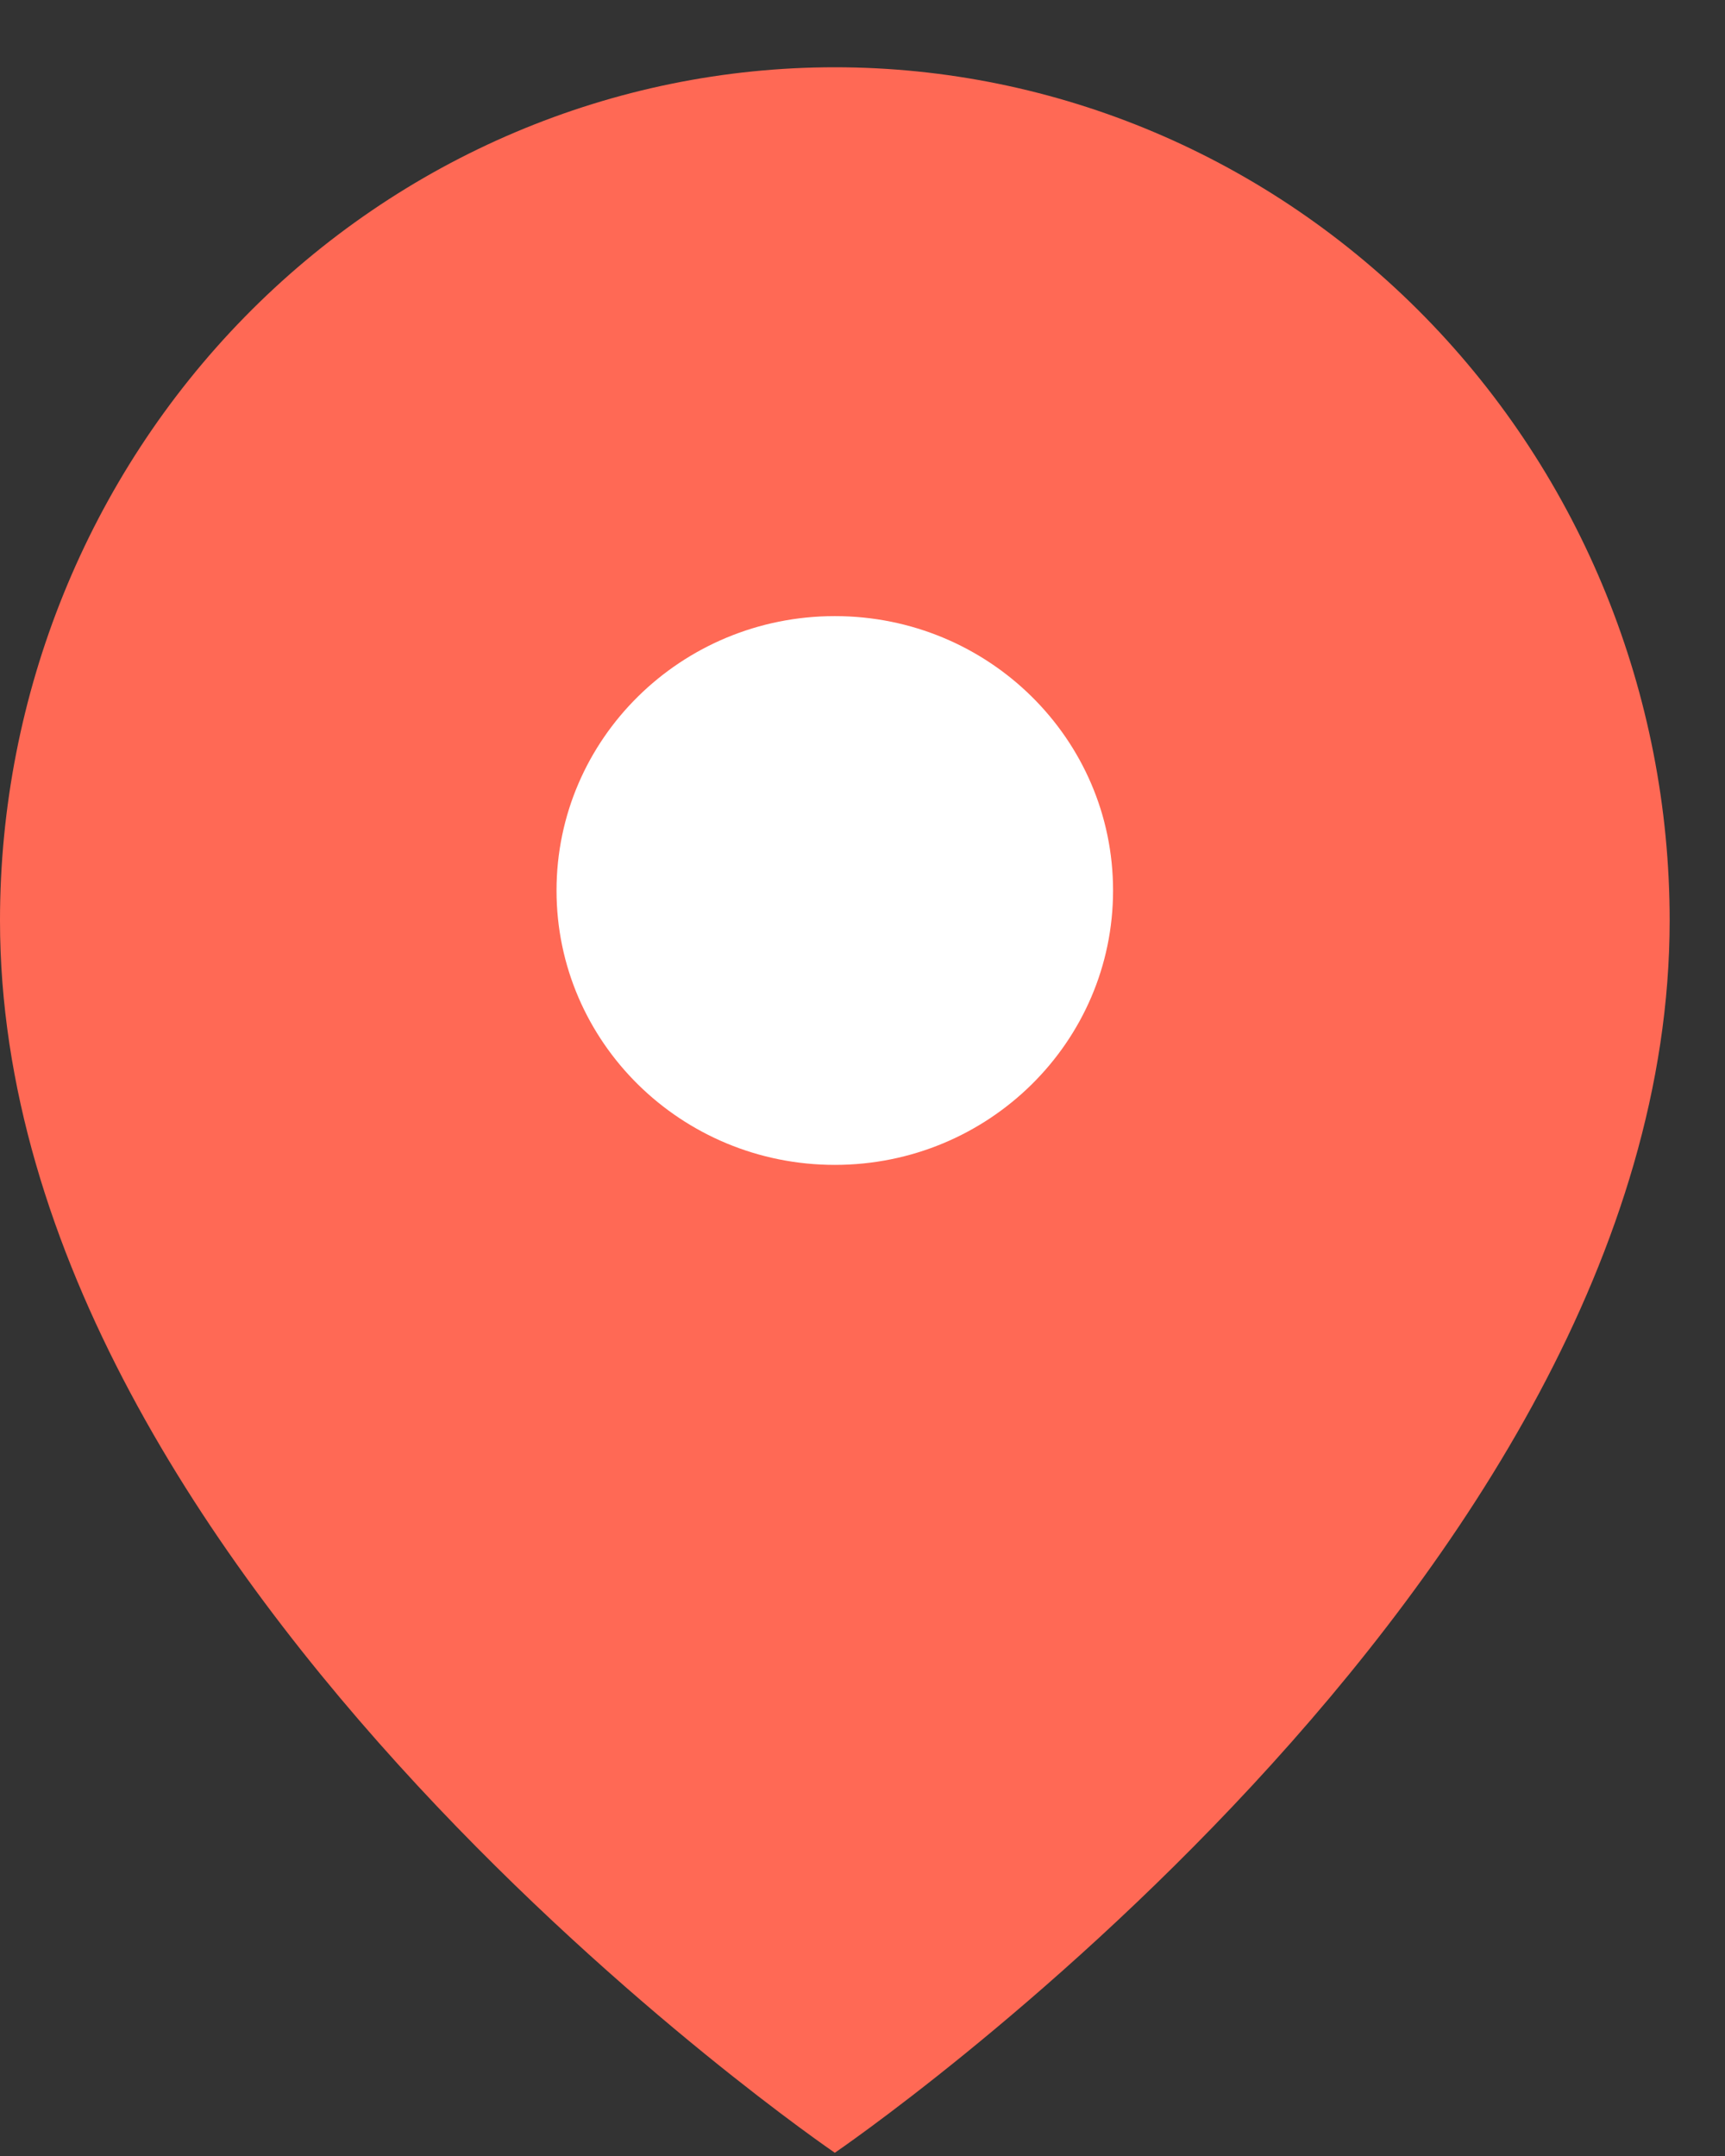
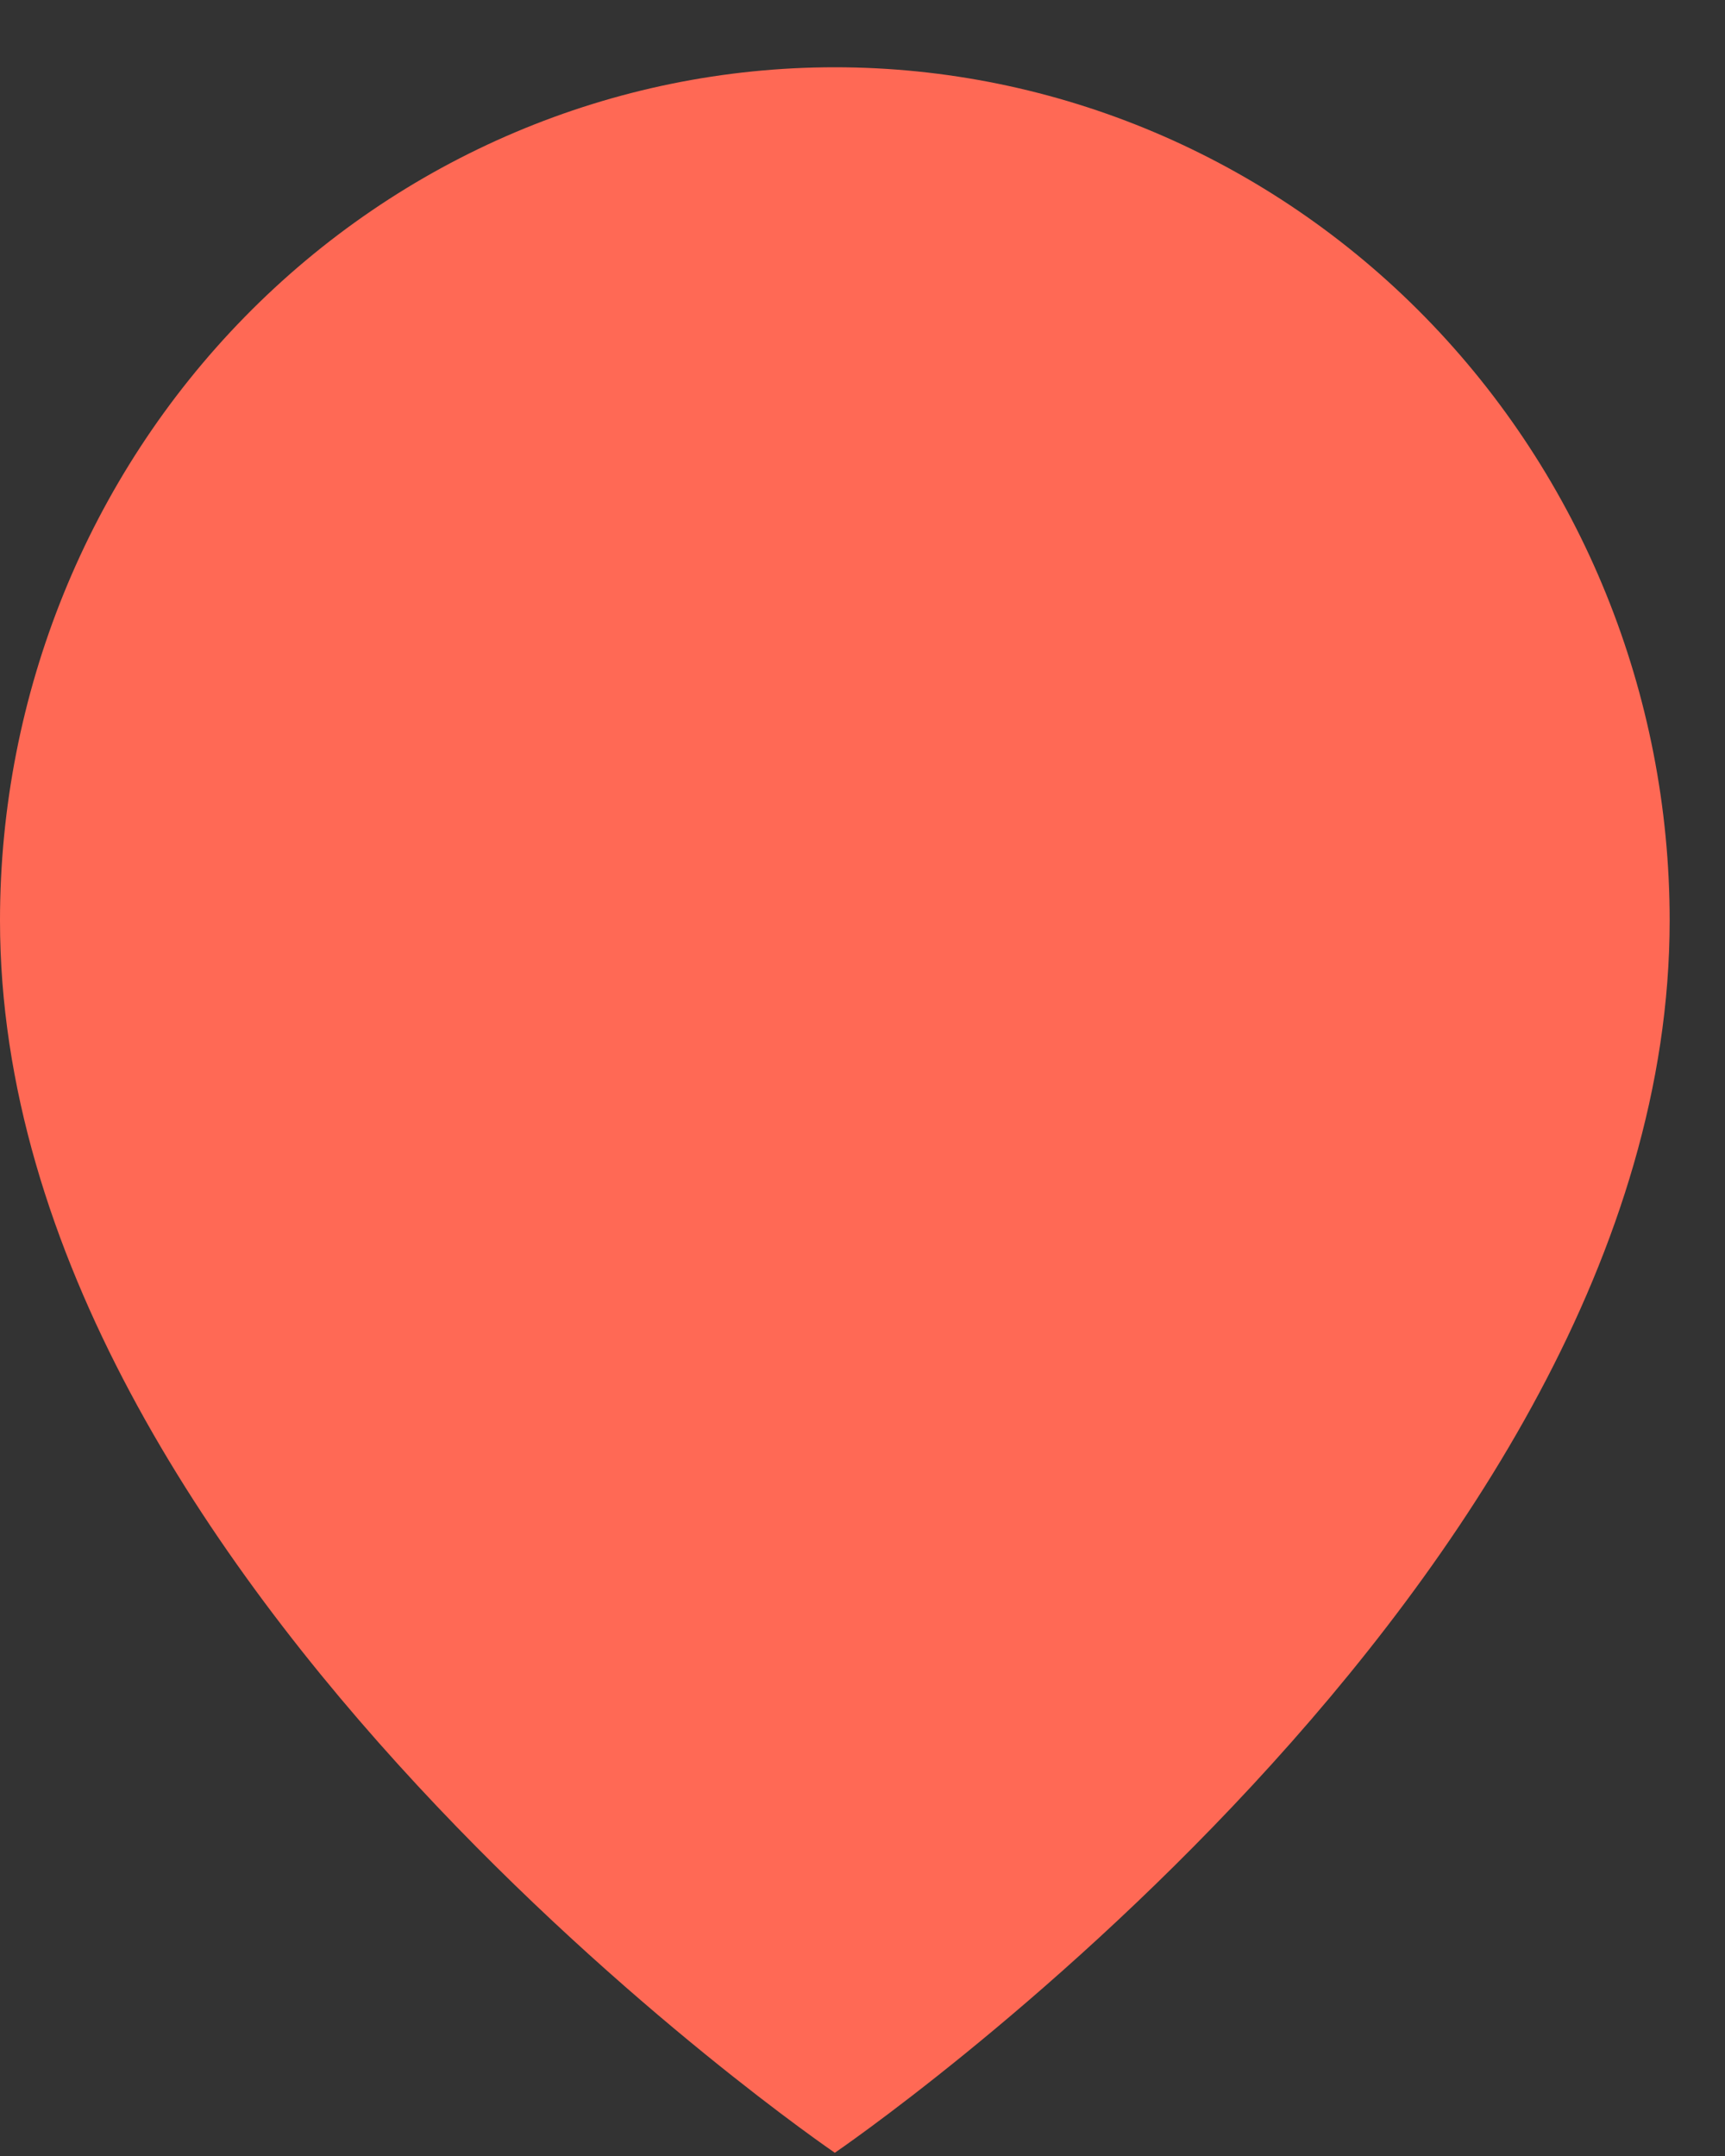
<svg xmlns="http://www.w3.org/2000/svg" width="24" height="30" viewBox="0 0 24 30" fill="none">
  <rect x="0" y="0" width="24" height="30" fill="#333333" stroke="none" />
  <path d="M23.23 12.808C23.23 22.041 11.615 29.955 11.615 29.955C11.615 29.955 0 22.041 0 12.808C4.59031e-08 9.659 1.224 6.64 3.402 4.413C5.58 2.187 8.535 0.936 11.615 0.936C14.695 0.936 17.65 2.187 19.828 4.413C22.006 6.64 23.23 9.659 23.23 12.808Z" fill="#FF6955" />
-   <path d="M11.615 16.209C13.753 16.209 15.486 14.5 15.486 12.391C15.486 10.282 13.753 8.573 11.615 8.573C9.477 8.573 7.743 10.282 7.743 12.391C7.743 14.5 9.477 16.209 11.615 16.209Z" fill="white" />
</svg>